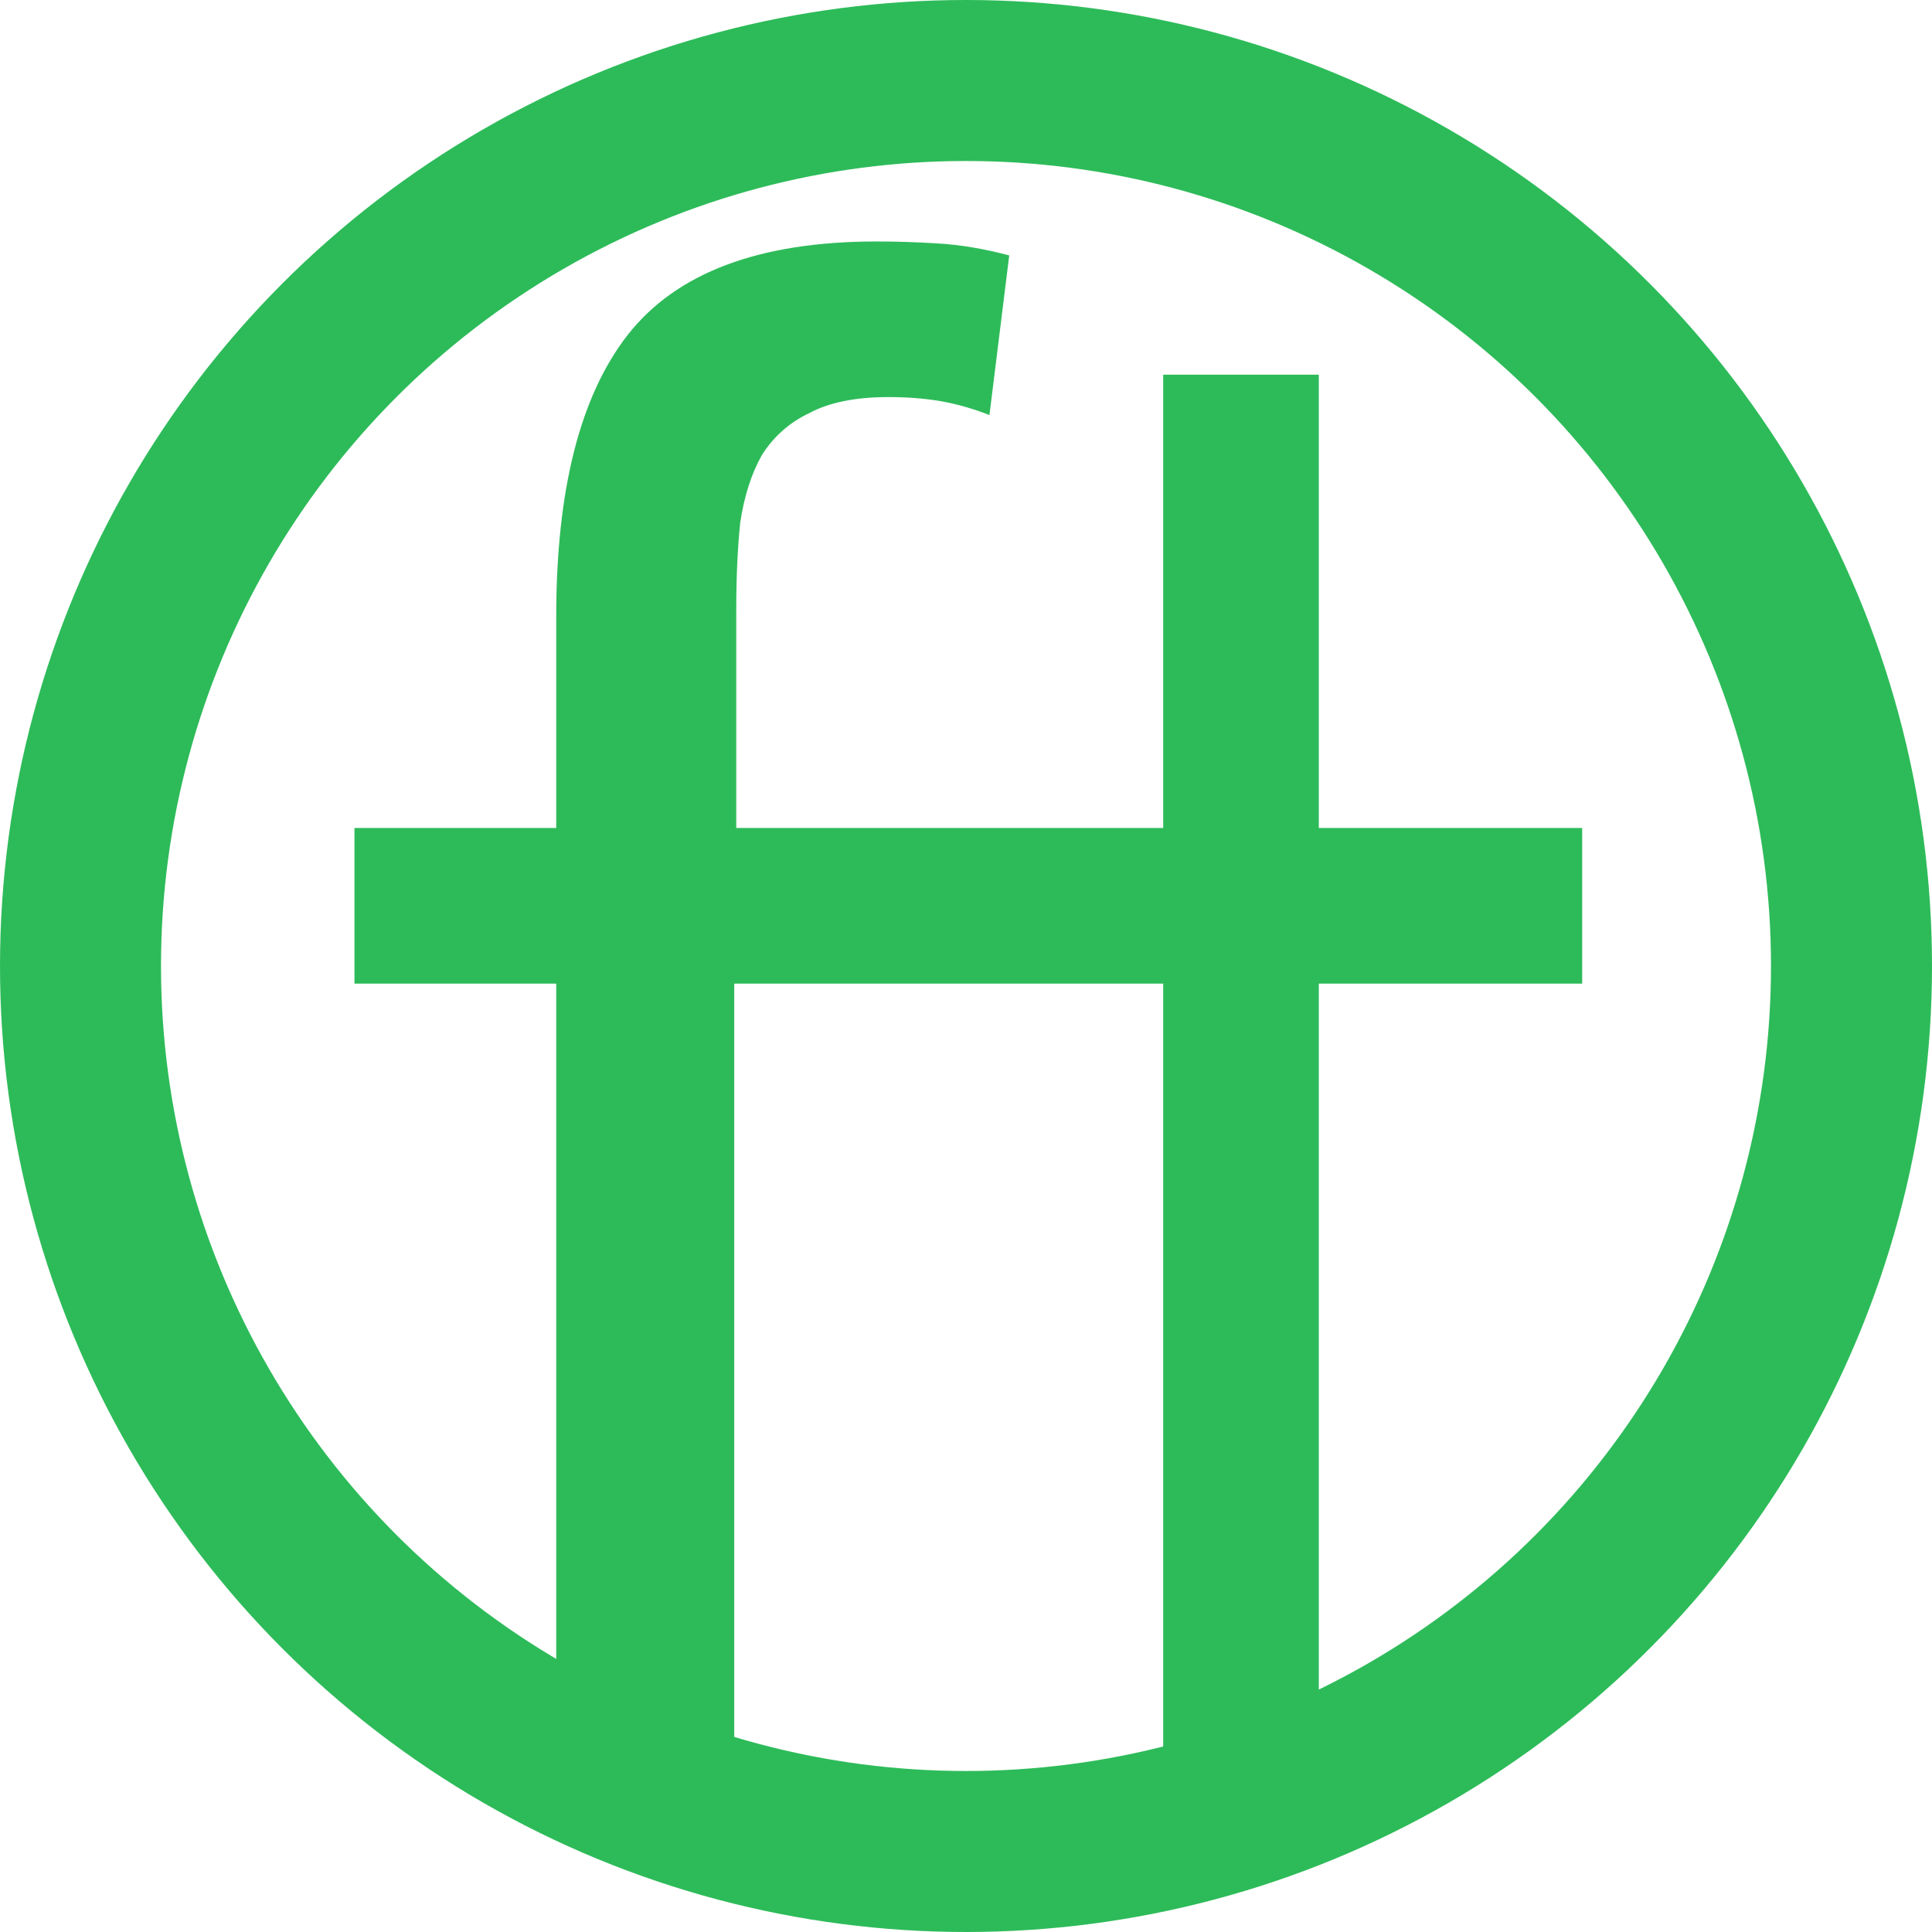
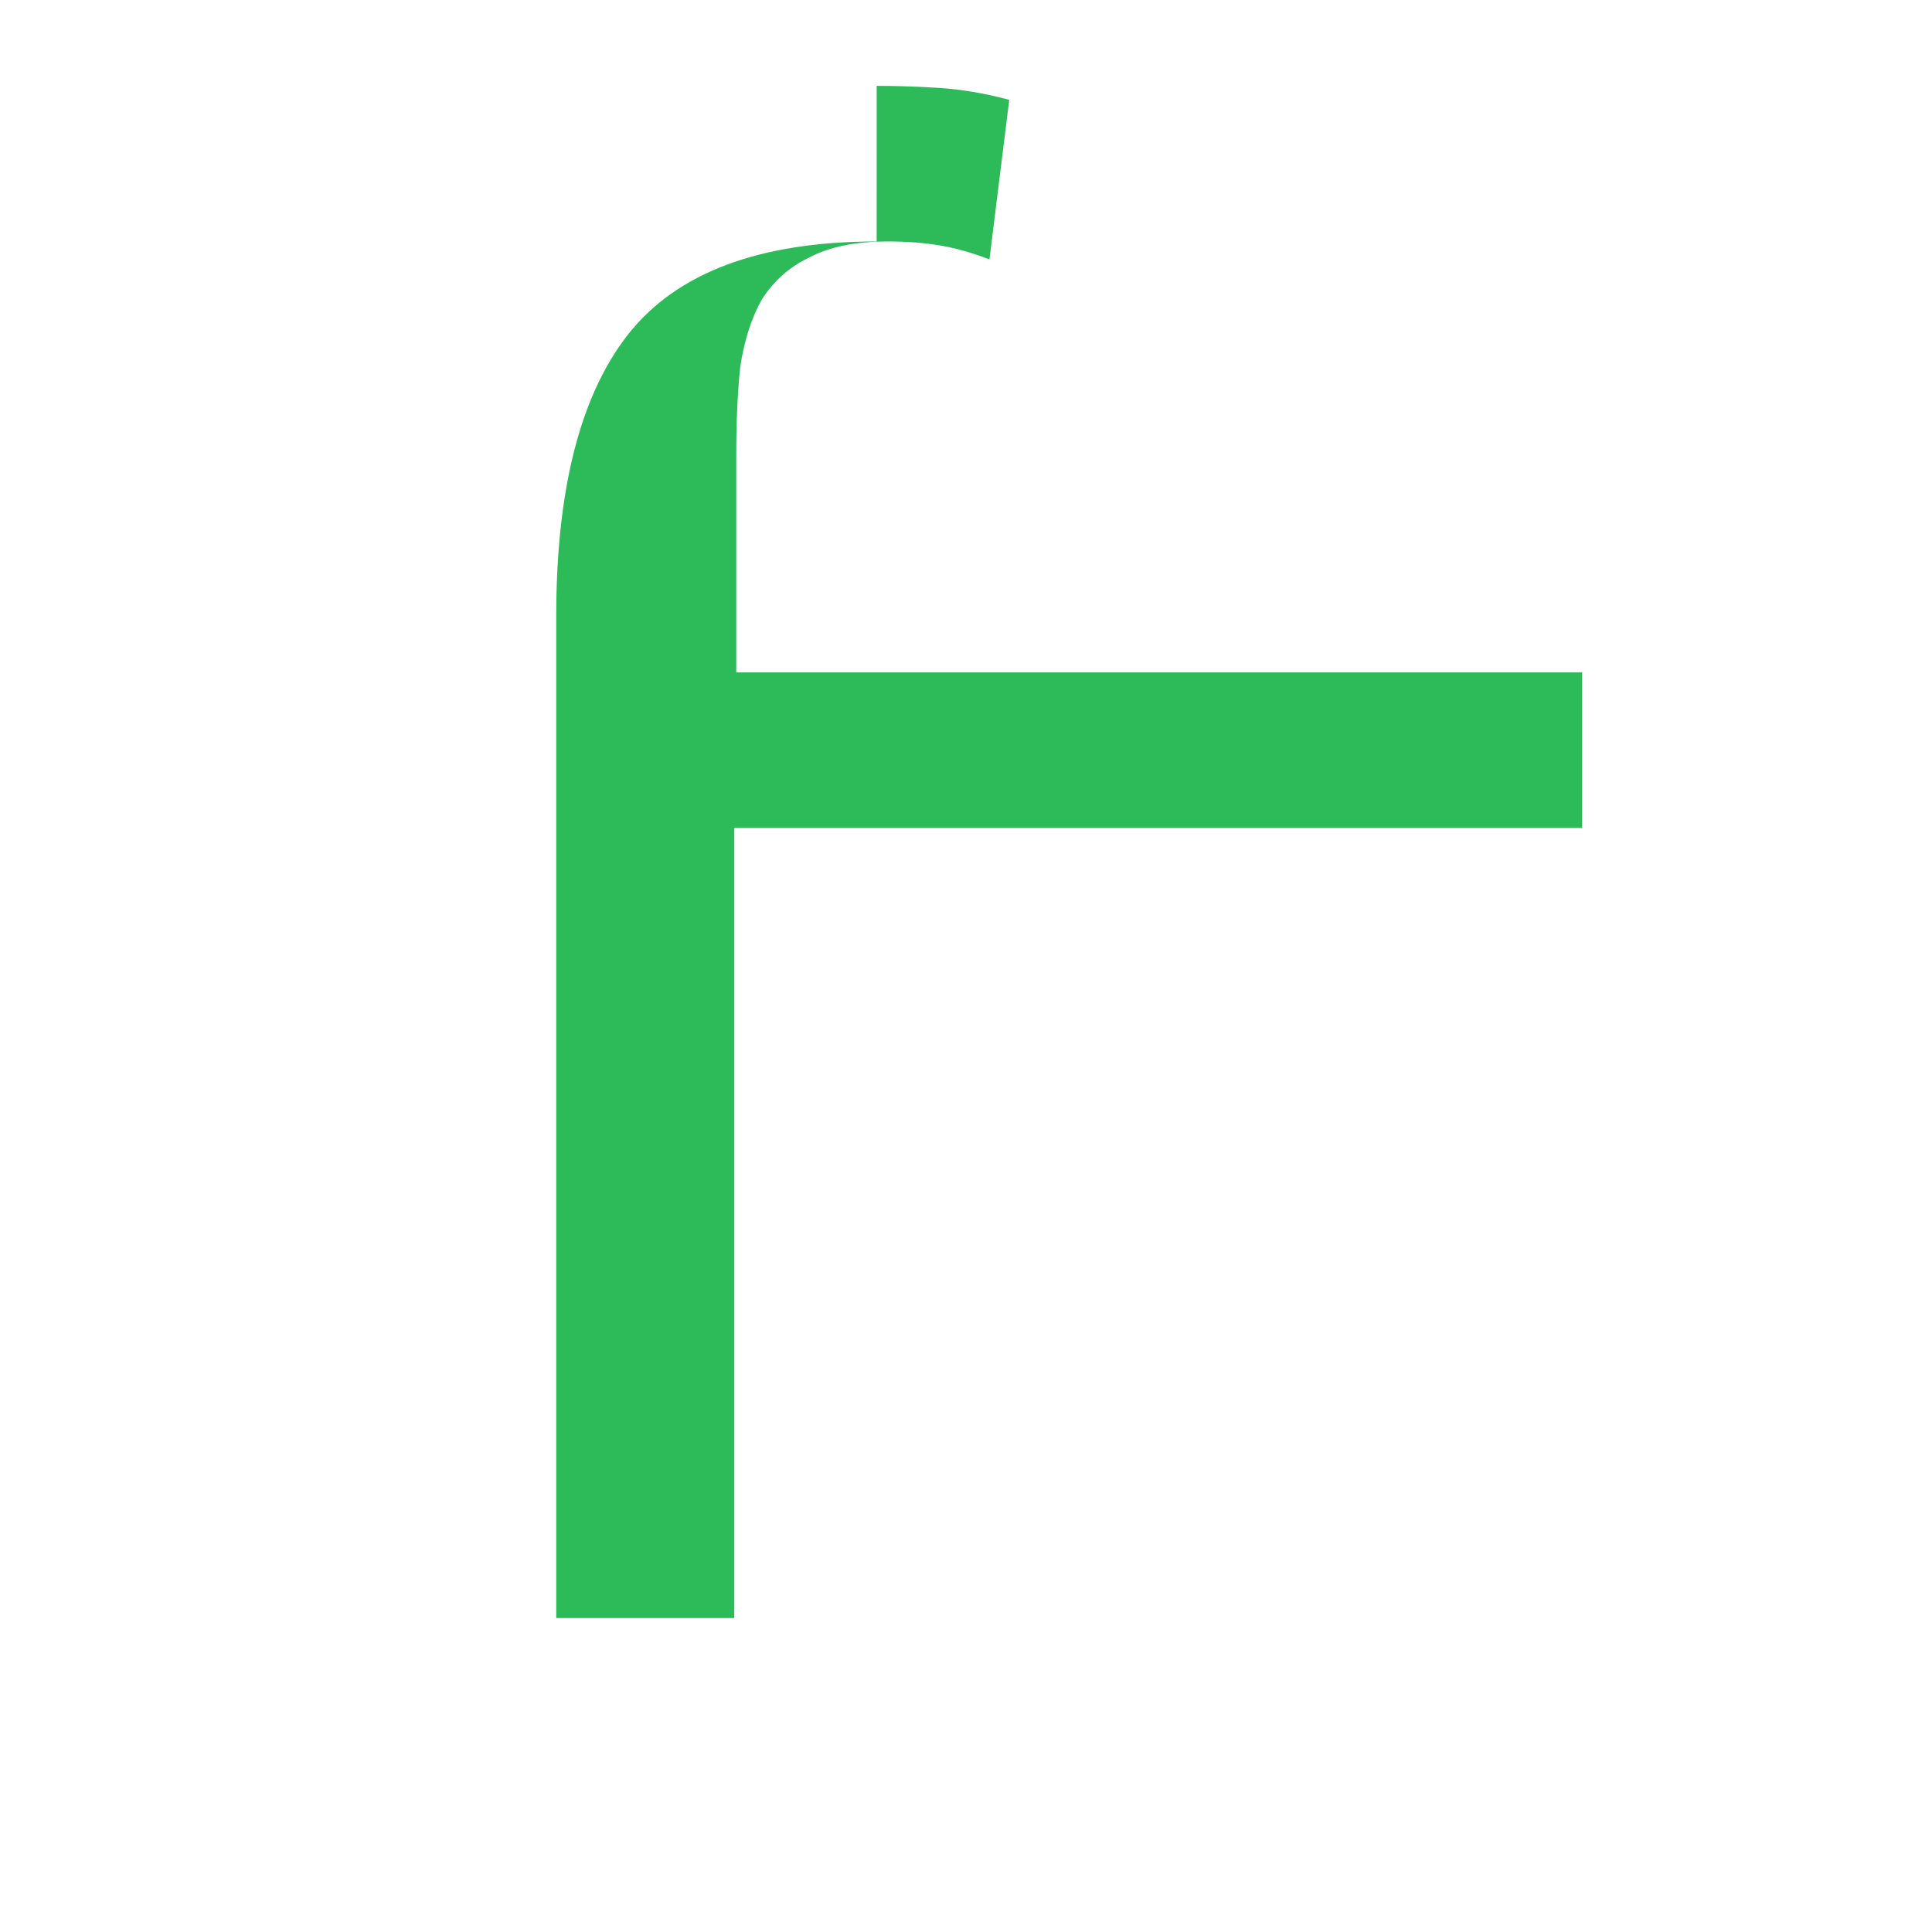
<svg xmlns="http://www.w3.org/2000/svg" version="1.1" width="600" height="600">
  <svg id="SvgjsSvg1098" width="600" height="600" version="1.1" viewBox="0 0 600 600">
-     <path id="SvgjsPath1097" d="m272.26 74.988c-36.449 0-62.251 9.706-77.404 29.119-14.743 19-22.115 48.12-22.115 87.359v65.674h-62.658v48.326h62.658v245.35h55.289v-245.35h263.33v-48.326h-262.71v-67.533c0-10.326 0.409-19.412 1.228-27.26 1.229-8.261 3.482-15.284 6.758-21.066 3.686-5.783 8.601-10.118 14.744-13.01 6.143-3.304 14.334-4.957 24.572-4.957 5.734 0 11.058 0.412 15.973 1.238 4.915 0.826 10.033 2.273 15.357 4.338l6.143-49.566c-7.781-2.065-15.153-3.304-22.115-3.717-6.553-0.413-12.9-0.619-19.043-0.619z" fill="#2dbb59" stroke-linecap="round" stroke-linejoin="round" stroke-width="20" />
-     <rect id="SvgjsRect1096" transform="rotate(90)" x="116.36" y="-409.57" width="435.38" height="48.326" fill="#2dbb59" stroke-linecap="round" stroke-linejoin="round" stroke-width="20" />
-     <circle id="SvgjsCircle1095" cx="300" cy="300" r="275" fill="none" stroke="#2dbb59" stroke-linecap="round" stroke-linejoin="round" stroke-width="50" />
+     <path id="SvgjsPath1097" d="m272.26 74.988c-36.449 0-62.251 9.706-77.404 29.119-14.743 19-22.115 48.12-22.115 87.359v65.674h-62.658h62.658v245.35h55.289v-245.35h263.33v-48.326h-262.71v-67.533c0-10.326 0.409-19.412 1.228-27.26 1.229-8.261 3.482-15.284 6.758-21.066 3.686-5.783 8.601-10.118 14.744-13.01 6.143-3.304 14.334-4.957 24.572-4.957 5.734 0 11.058 0.412 15.973 1.238 4.915 0.826 10.033 2.273 15.357 4.338l6.143-49.566c-7.781-2.065-15.153-3.304-22.115-3.717-6.553-0.413-12.9-0.619-19.043-0.619z" fill="#2dbb59" stroke-linecap="round" stroke-linejoin="round" stroke-width="20" />
  </svg>
  <style>@media (prefers-color-scheme: light) { :root { filter: none; } }
@media (prefers-color-scheme: dark) { :root { filter: none; } }
</style>
</svg>